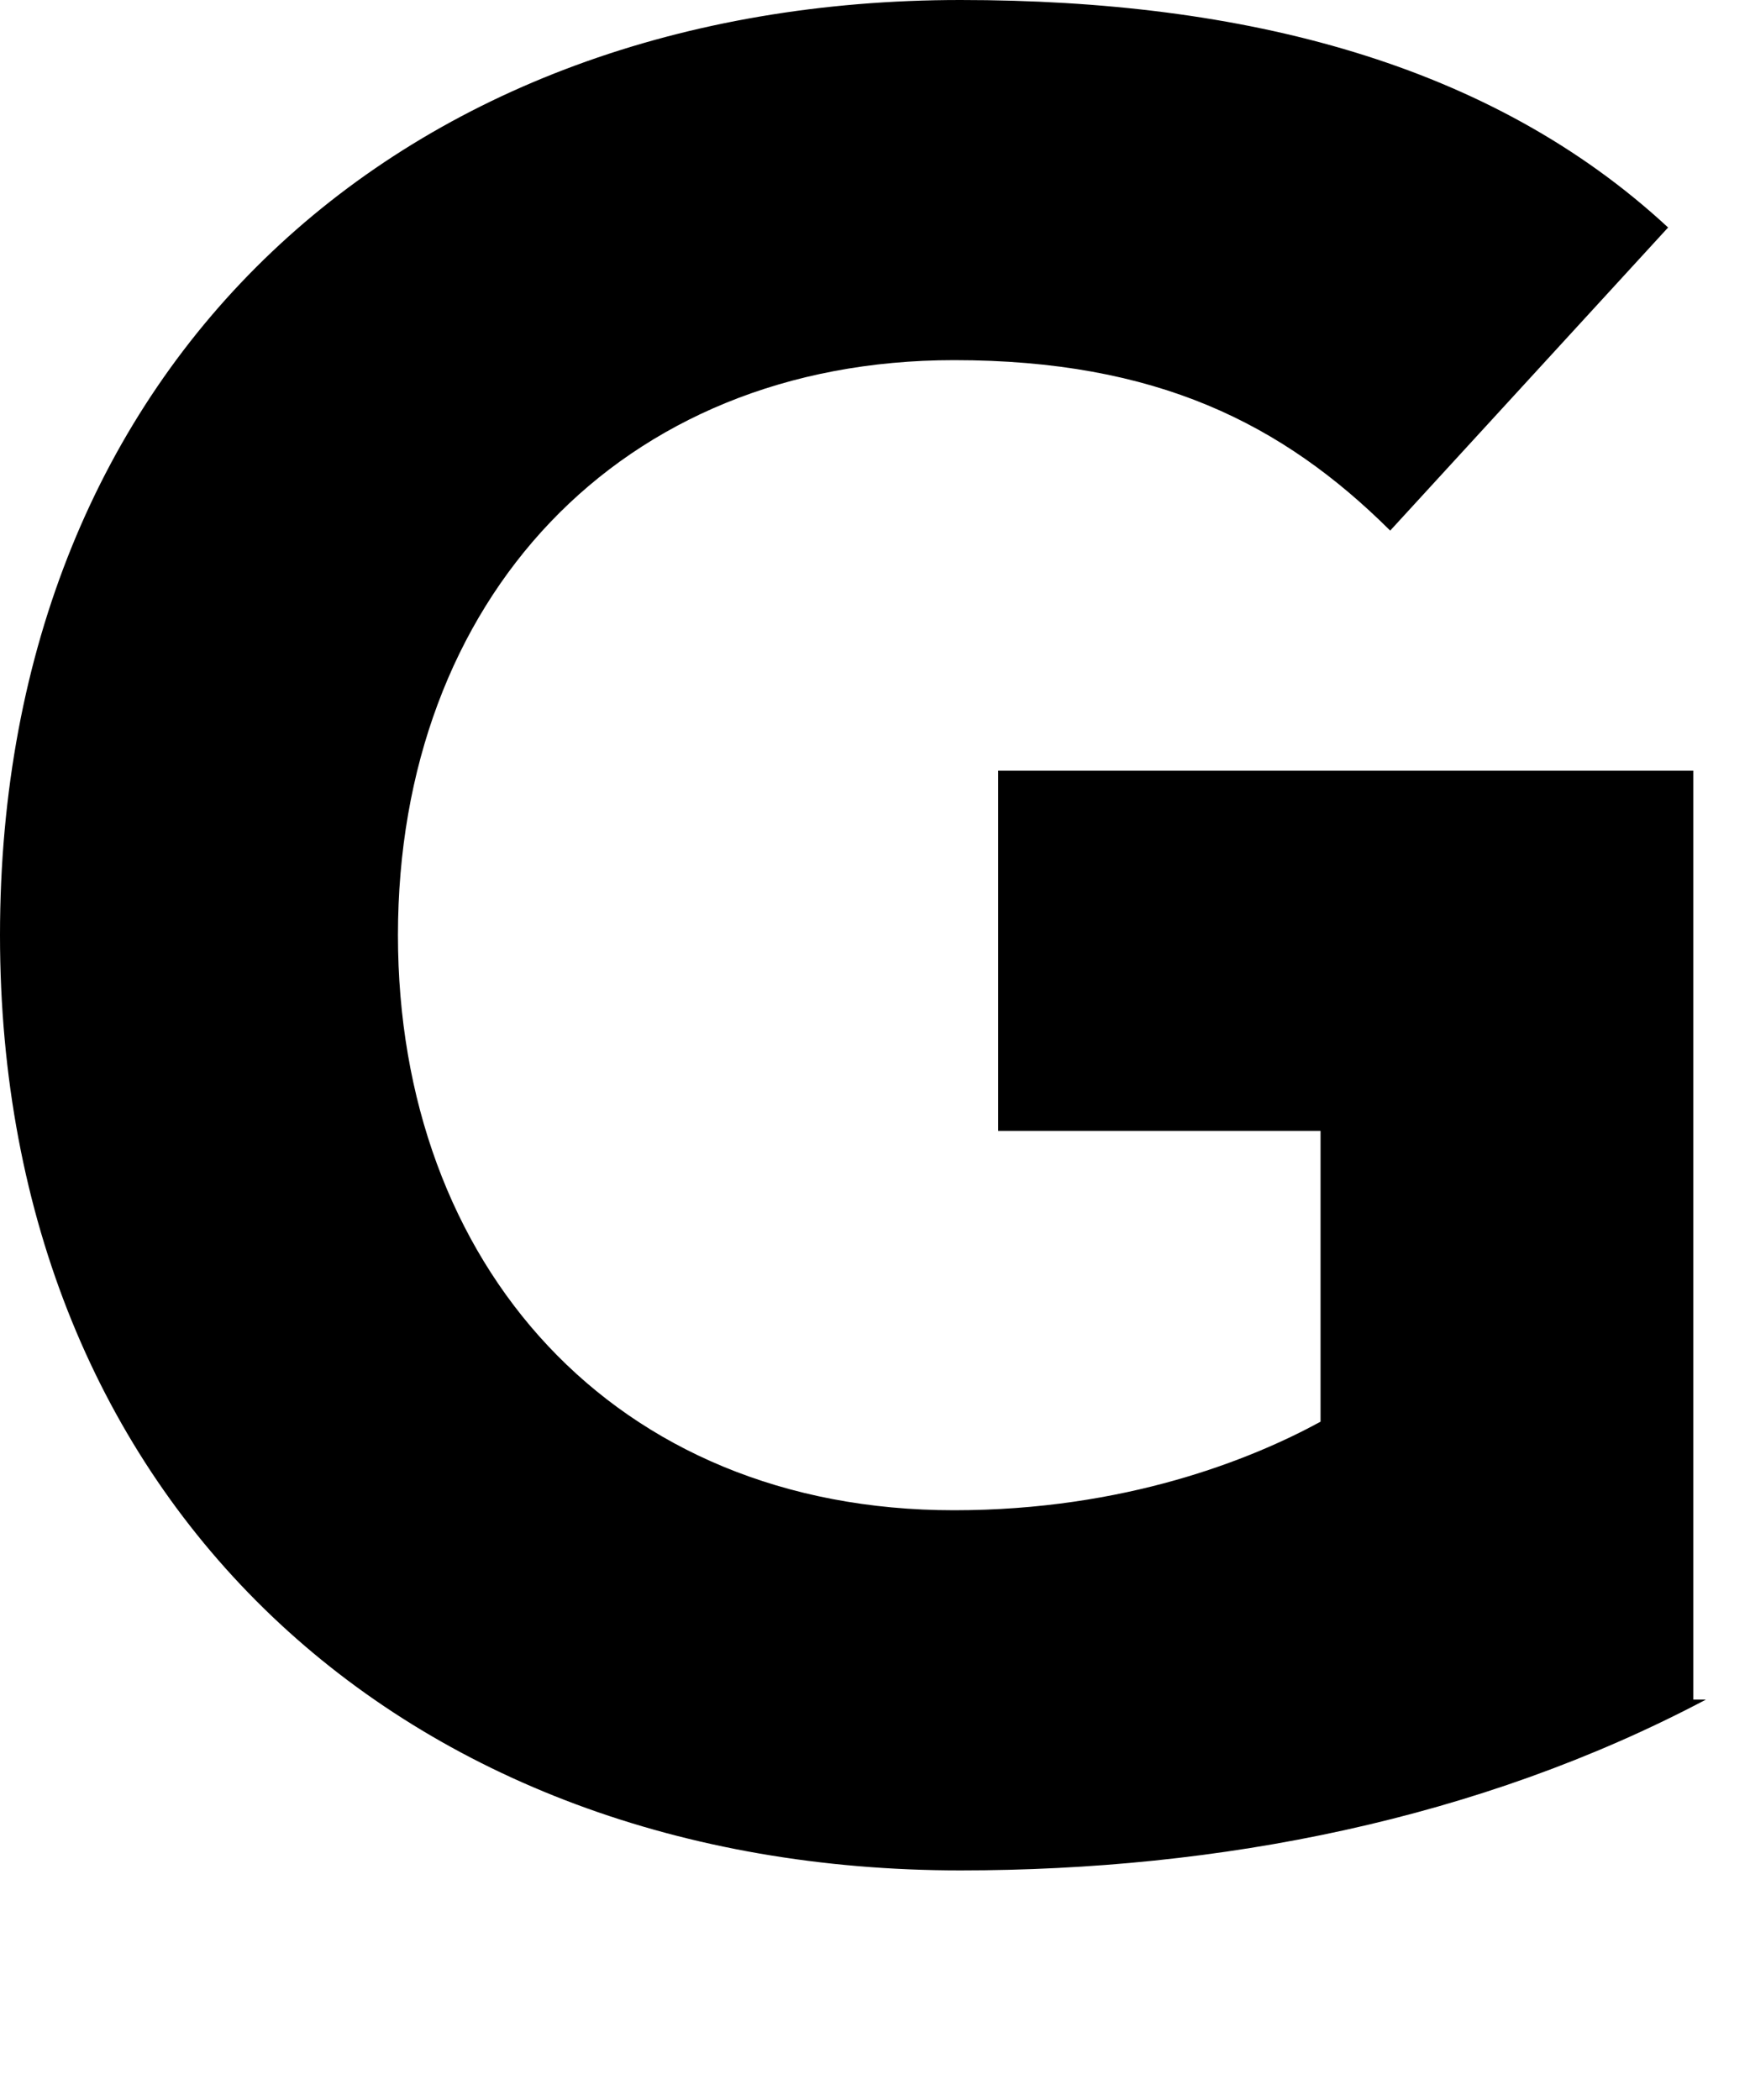
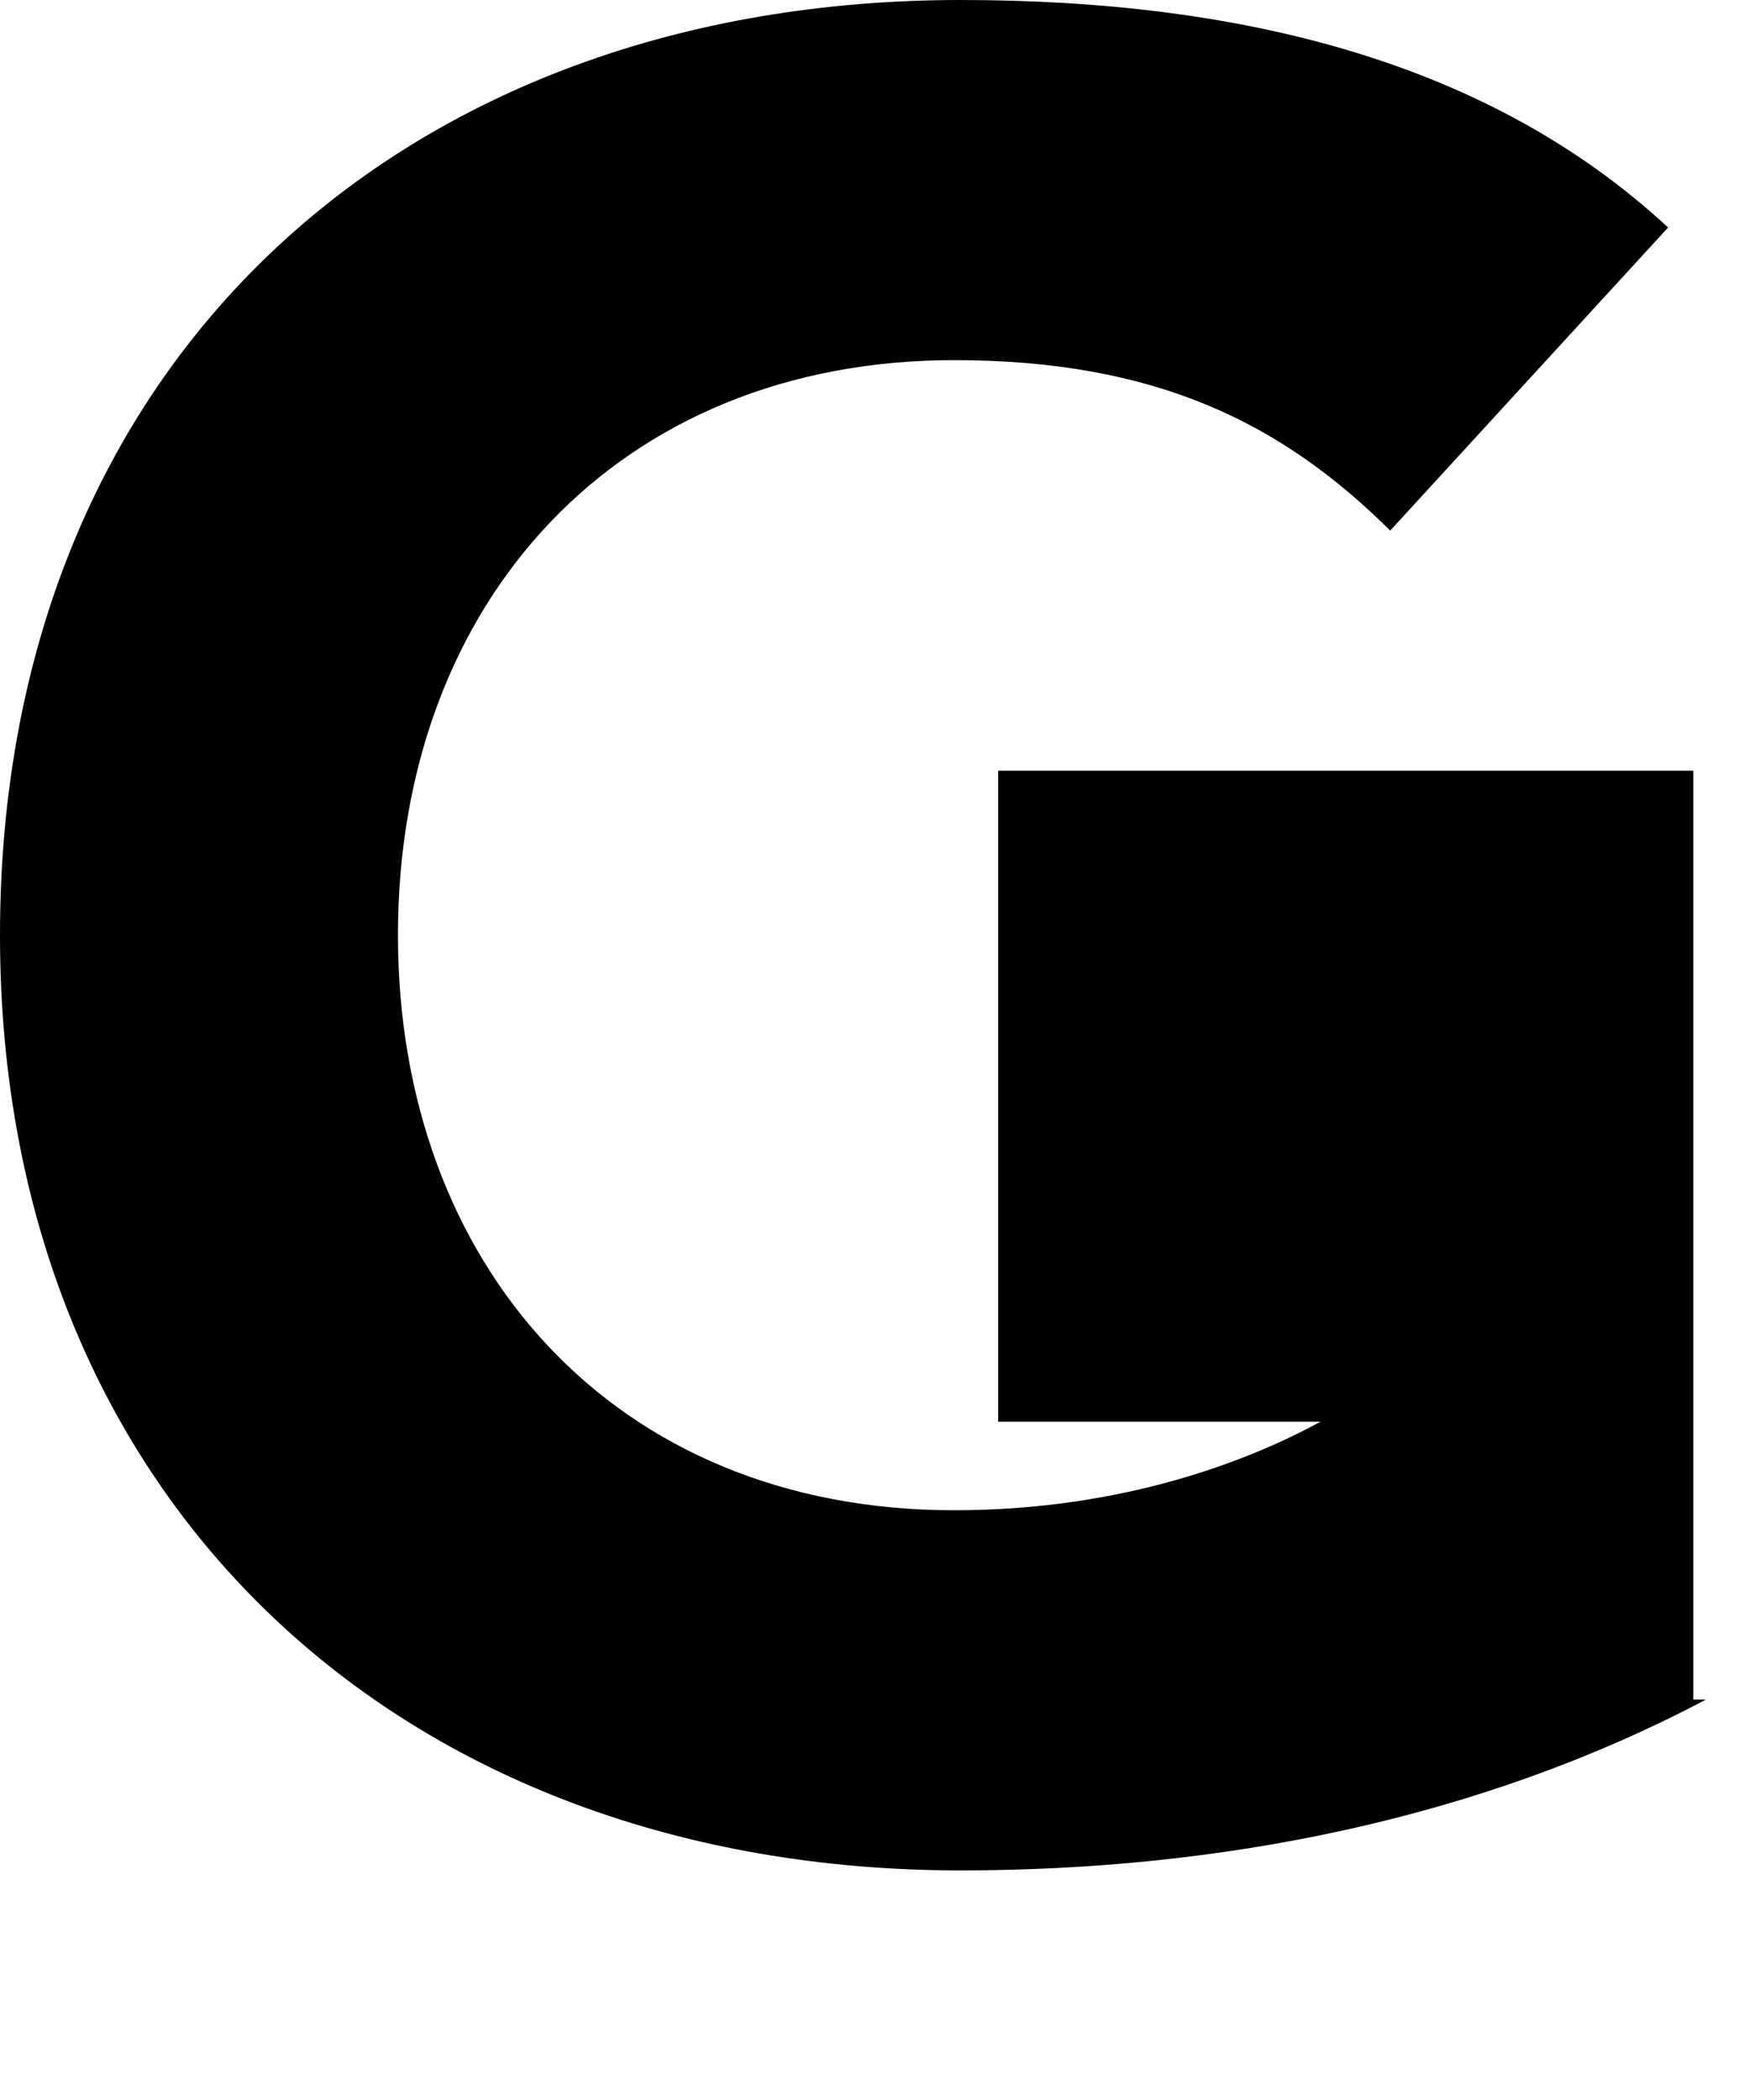
<svg xmlns="http://www.w3.org/2000/svg" fill="none" height="100%" overflow="visible" preserveAspectRatio="none" style="display: block;" viewBox="0 0 5 6" width="100%">
-   <path d="M4.874 4.856C4.225 5.199 3.484 5.344 2.744 5.344C1.156 5.344 0 4.297 0 2.672C0 1.029 1.156 0 2.744 0C3.556 0 4.26 0.181 4.766 0.65L3.972 1.516C3.664 1.21 3.304 1.029 2.726 1.029C1.769 1.029 1.137 1.715 1.137 2.672C1.137 3.611 1.751 4.315 2.726 4.315C3.214 4.315 3.575 4.17 3.773 4.062V3.231H2.852V2.202H4.838V4.856H4.874Z" fill="black" id="Vector" />
+   <path d="M4.874 4.856C4.225 5.199 3.484 5.344 2.744 5.344C1.156 5.344 0 4.297 0 2.672C0 1.029 1.156 0 2.744 0C3.556 0 4.26 0.181 4.766 0.65L3.972 1.516C3.664 1.21 3.304 1.029 2.726 1.029C1.769 1.029 1.137 1.715 1.137 2.672C1.137 3.611 1.751 4.315 2.726 4.315C3.214 4.315 3.575 4.17 3.773 4.062H2.852V2.202H4.838V4.856H4.874Z" fill="black" id="Vector" />
</svg>